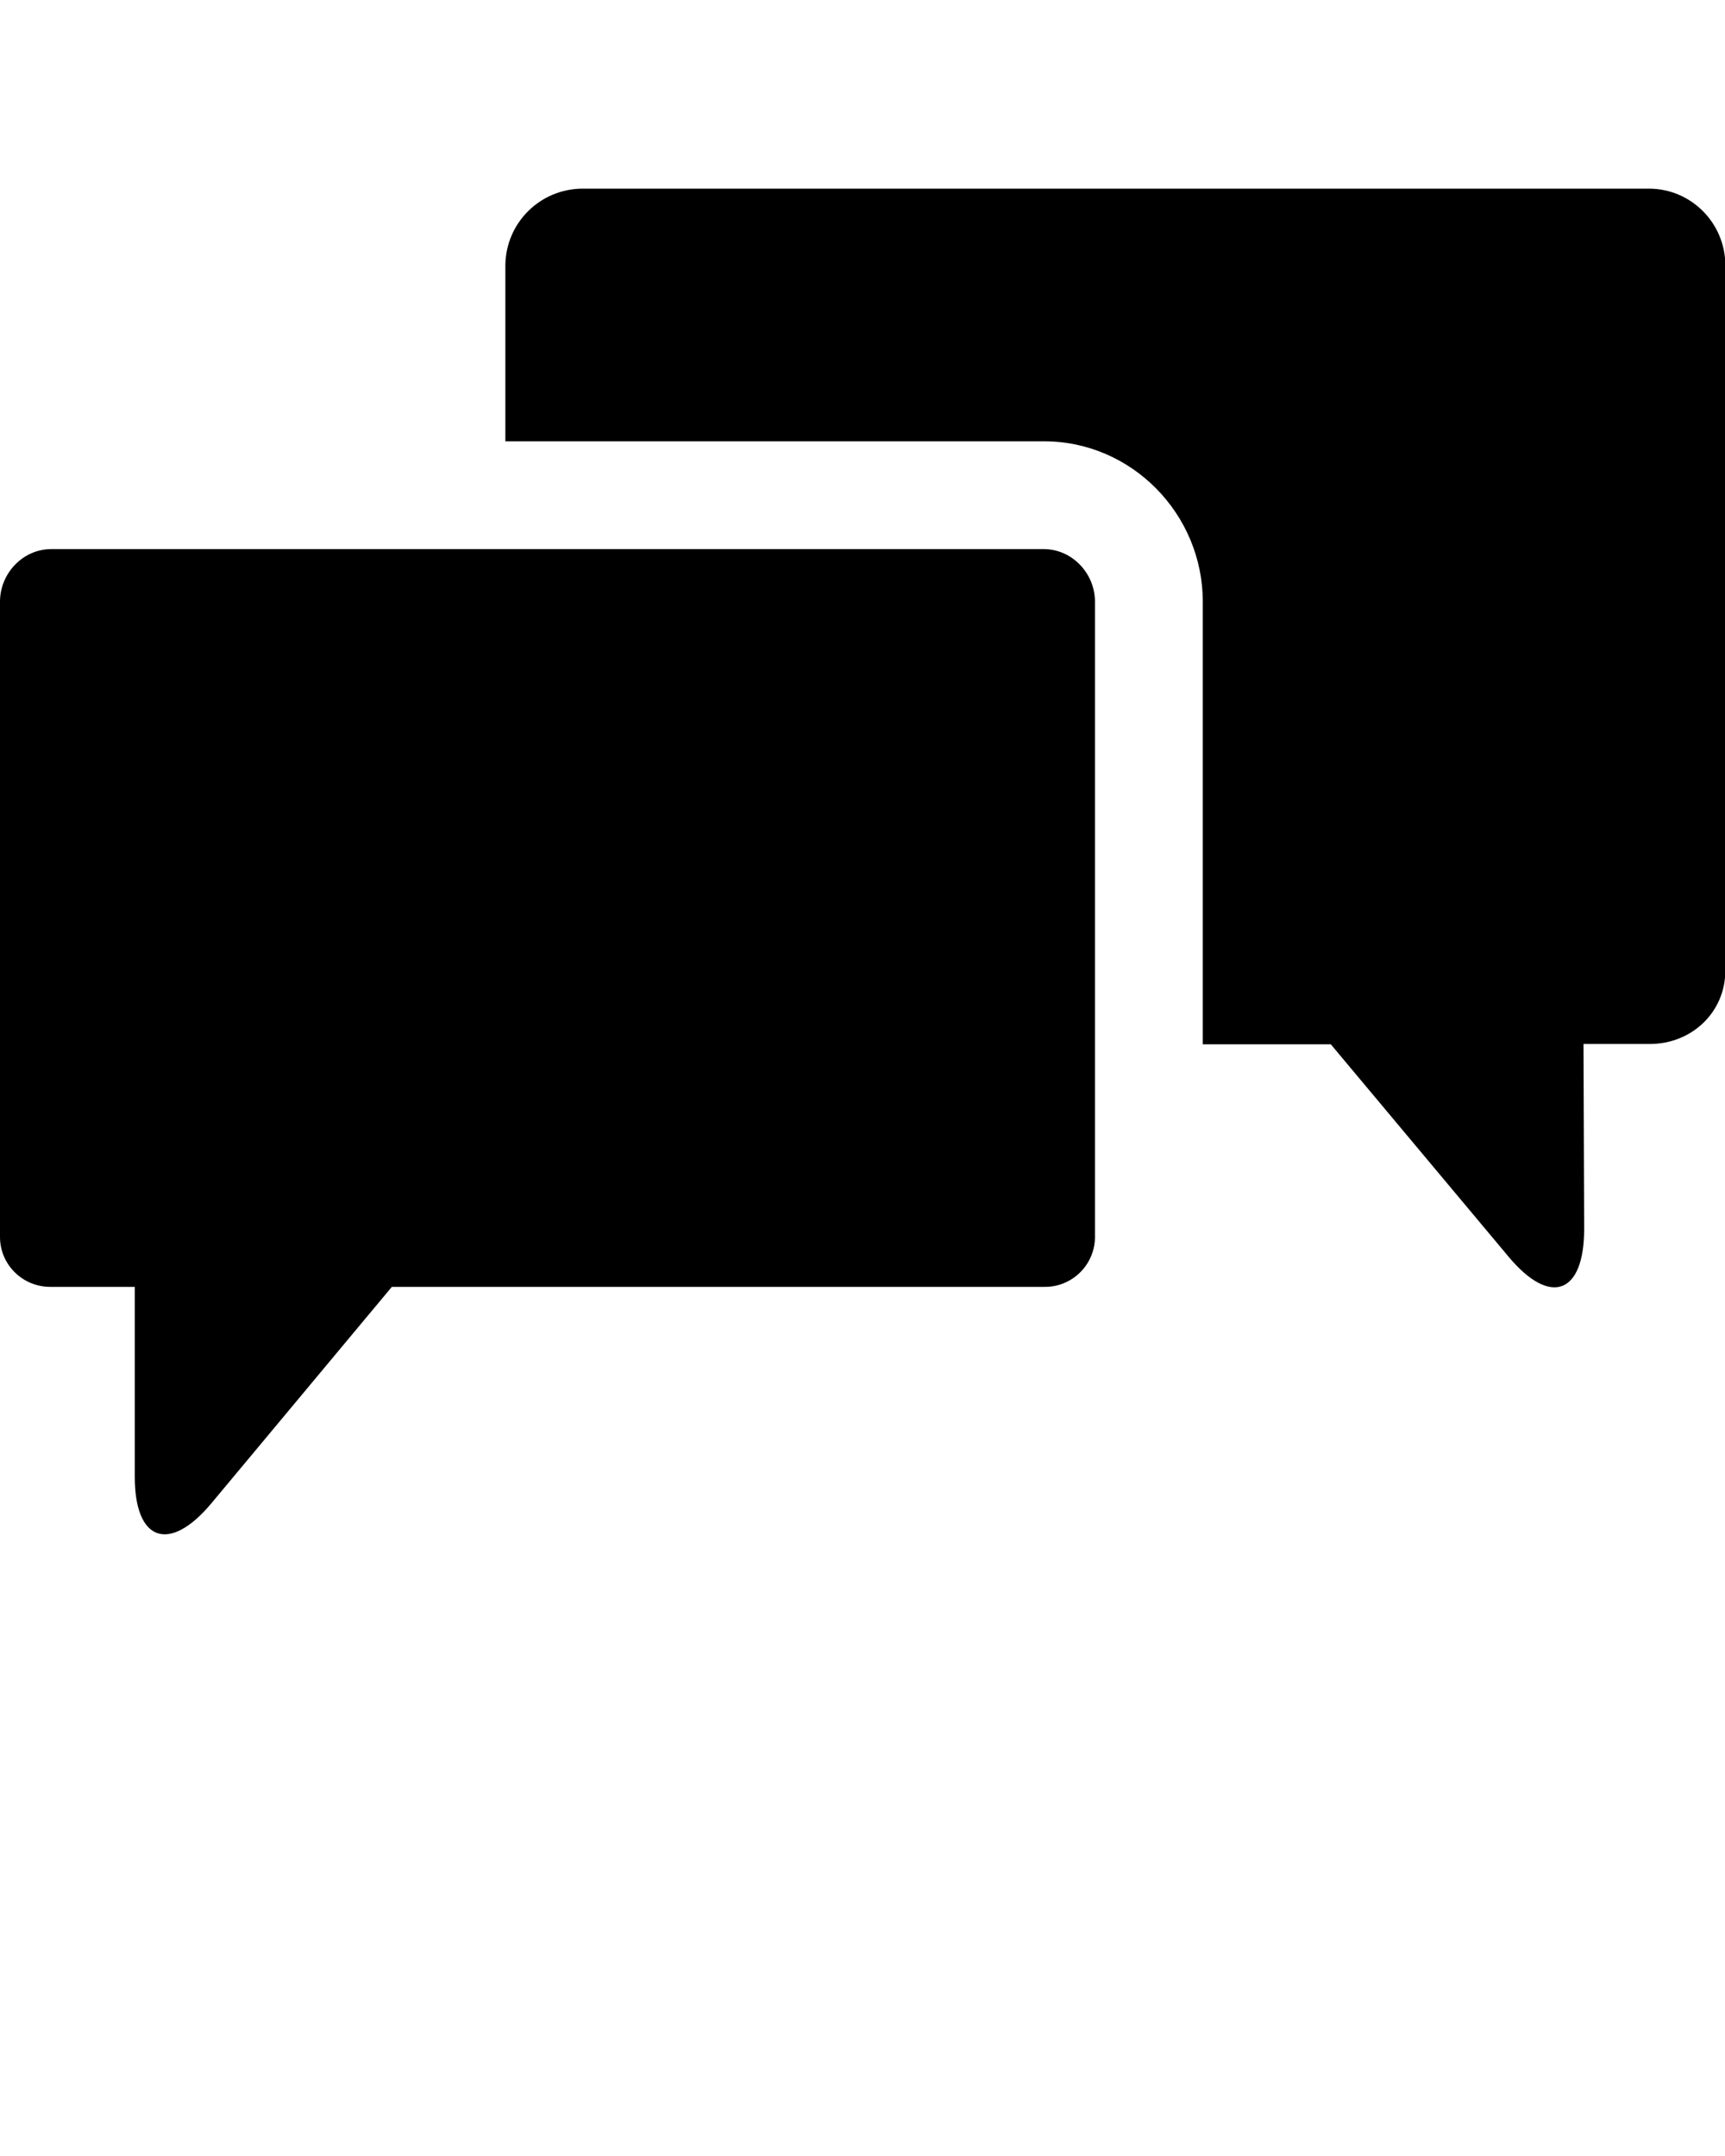
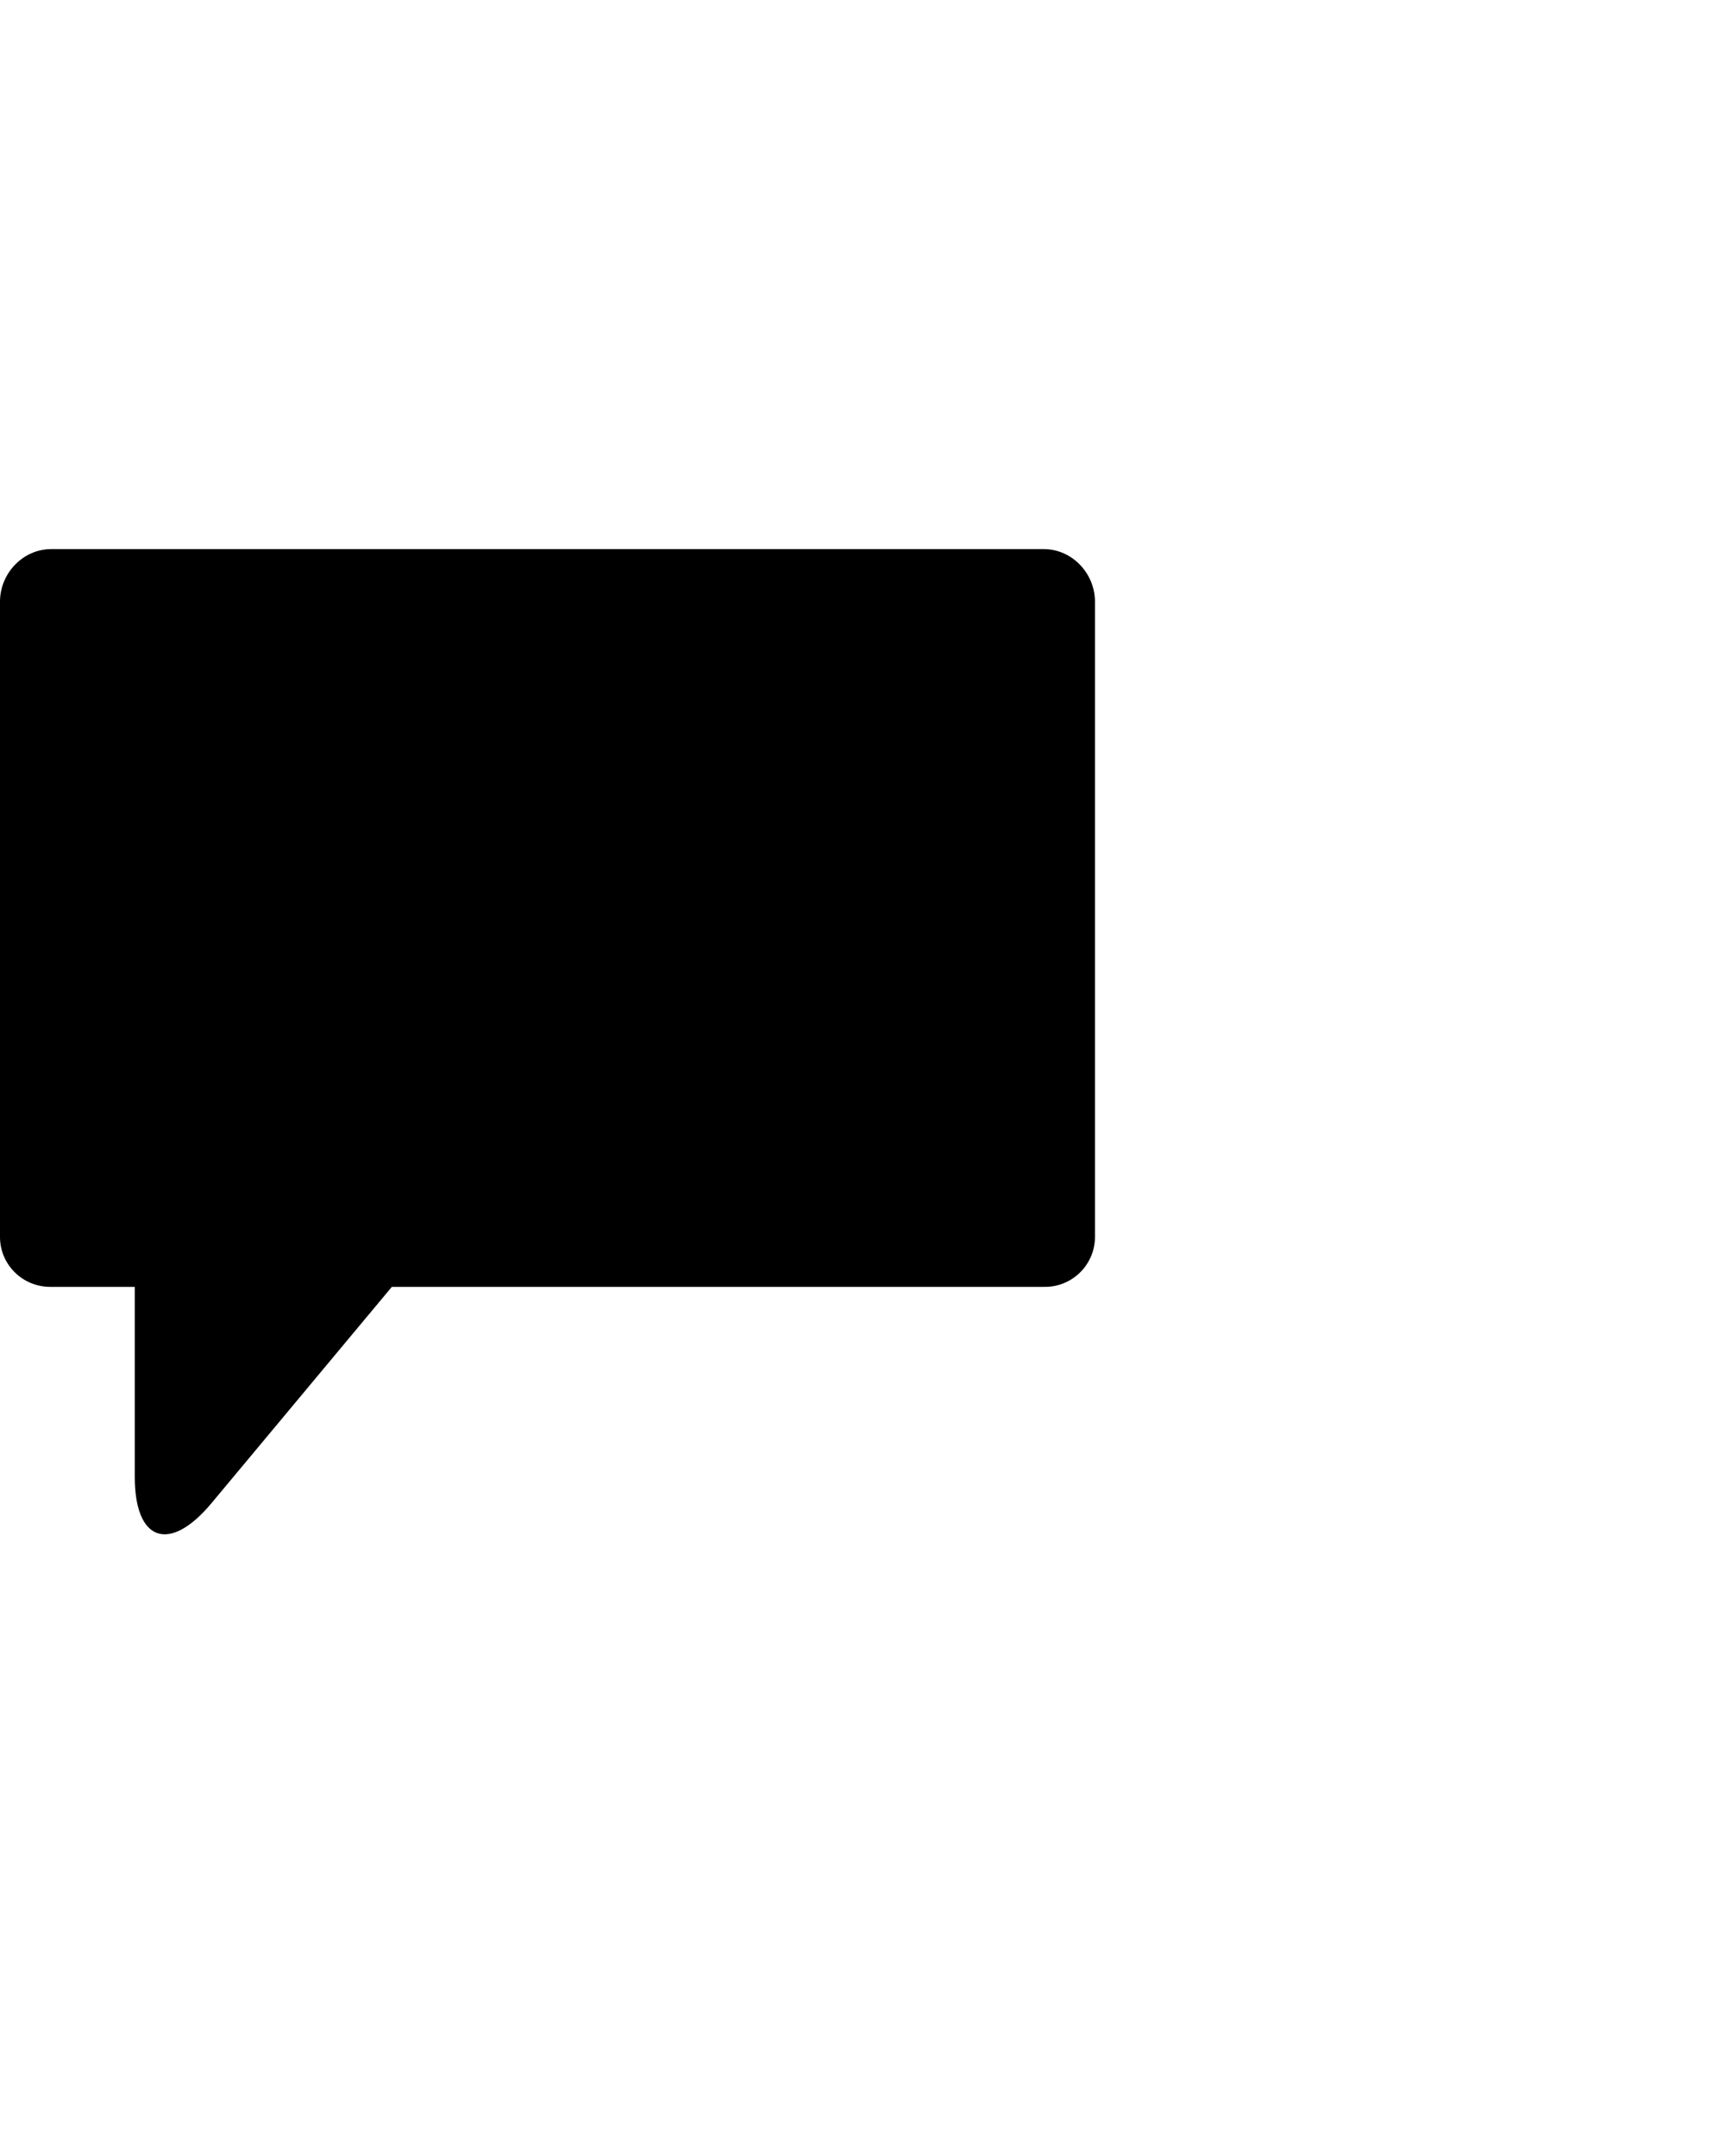
<svg xmlns="http://www.w3.org/2000/svg" id="Слой_1" x="0px" y="0px" viewBox="0 0 512 640" style="enable-background:new 0 0 512 640;" xml:space="preserve">
  <title>d1</title>
-   <path d="M489.6,56H172.8c-12.5,0.1-22.6,10.1-22.8,22.6V131h159.9c26,0,47.1,21.6,47.1,47.6V310h38l52.8,63.1 c12.4,14.8,22.4,11,22.4-8.3l-0.2-54.9h19.7c12.4,0,22.4-9.4,22.4-21.8V78.6C512,66.2,502,56.1,489.6,56z" />
  <path d="M309.8,163H15.2C6.8,163,0,170.2,0,178.6v188.6c0,8.2,6.7,14.8,14.9,14.8c0.1,0,0.2,0,0.3,0H40v56.4 c0,19.2,10.3,22.7,22.7,7.9l53.6-64.3h193.5c8.2,0.2,15-6.3,15.2-14.5c0-0.1,0-0.2,0-0.3V178.6C325,170.2,318.2,163,309.8,163z" />
</svg>